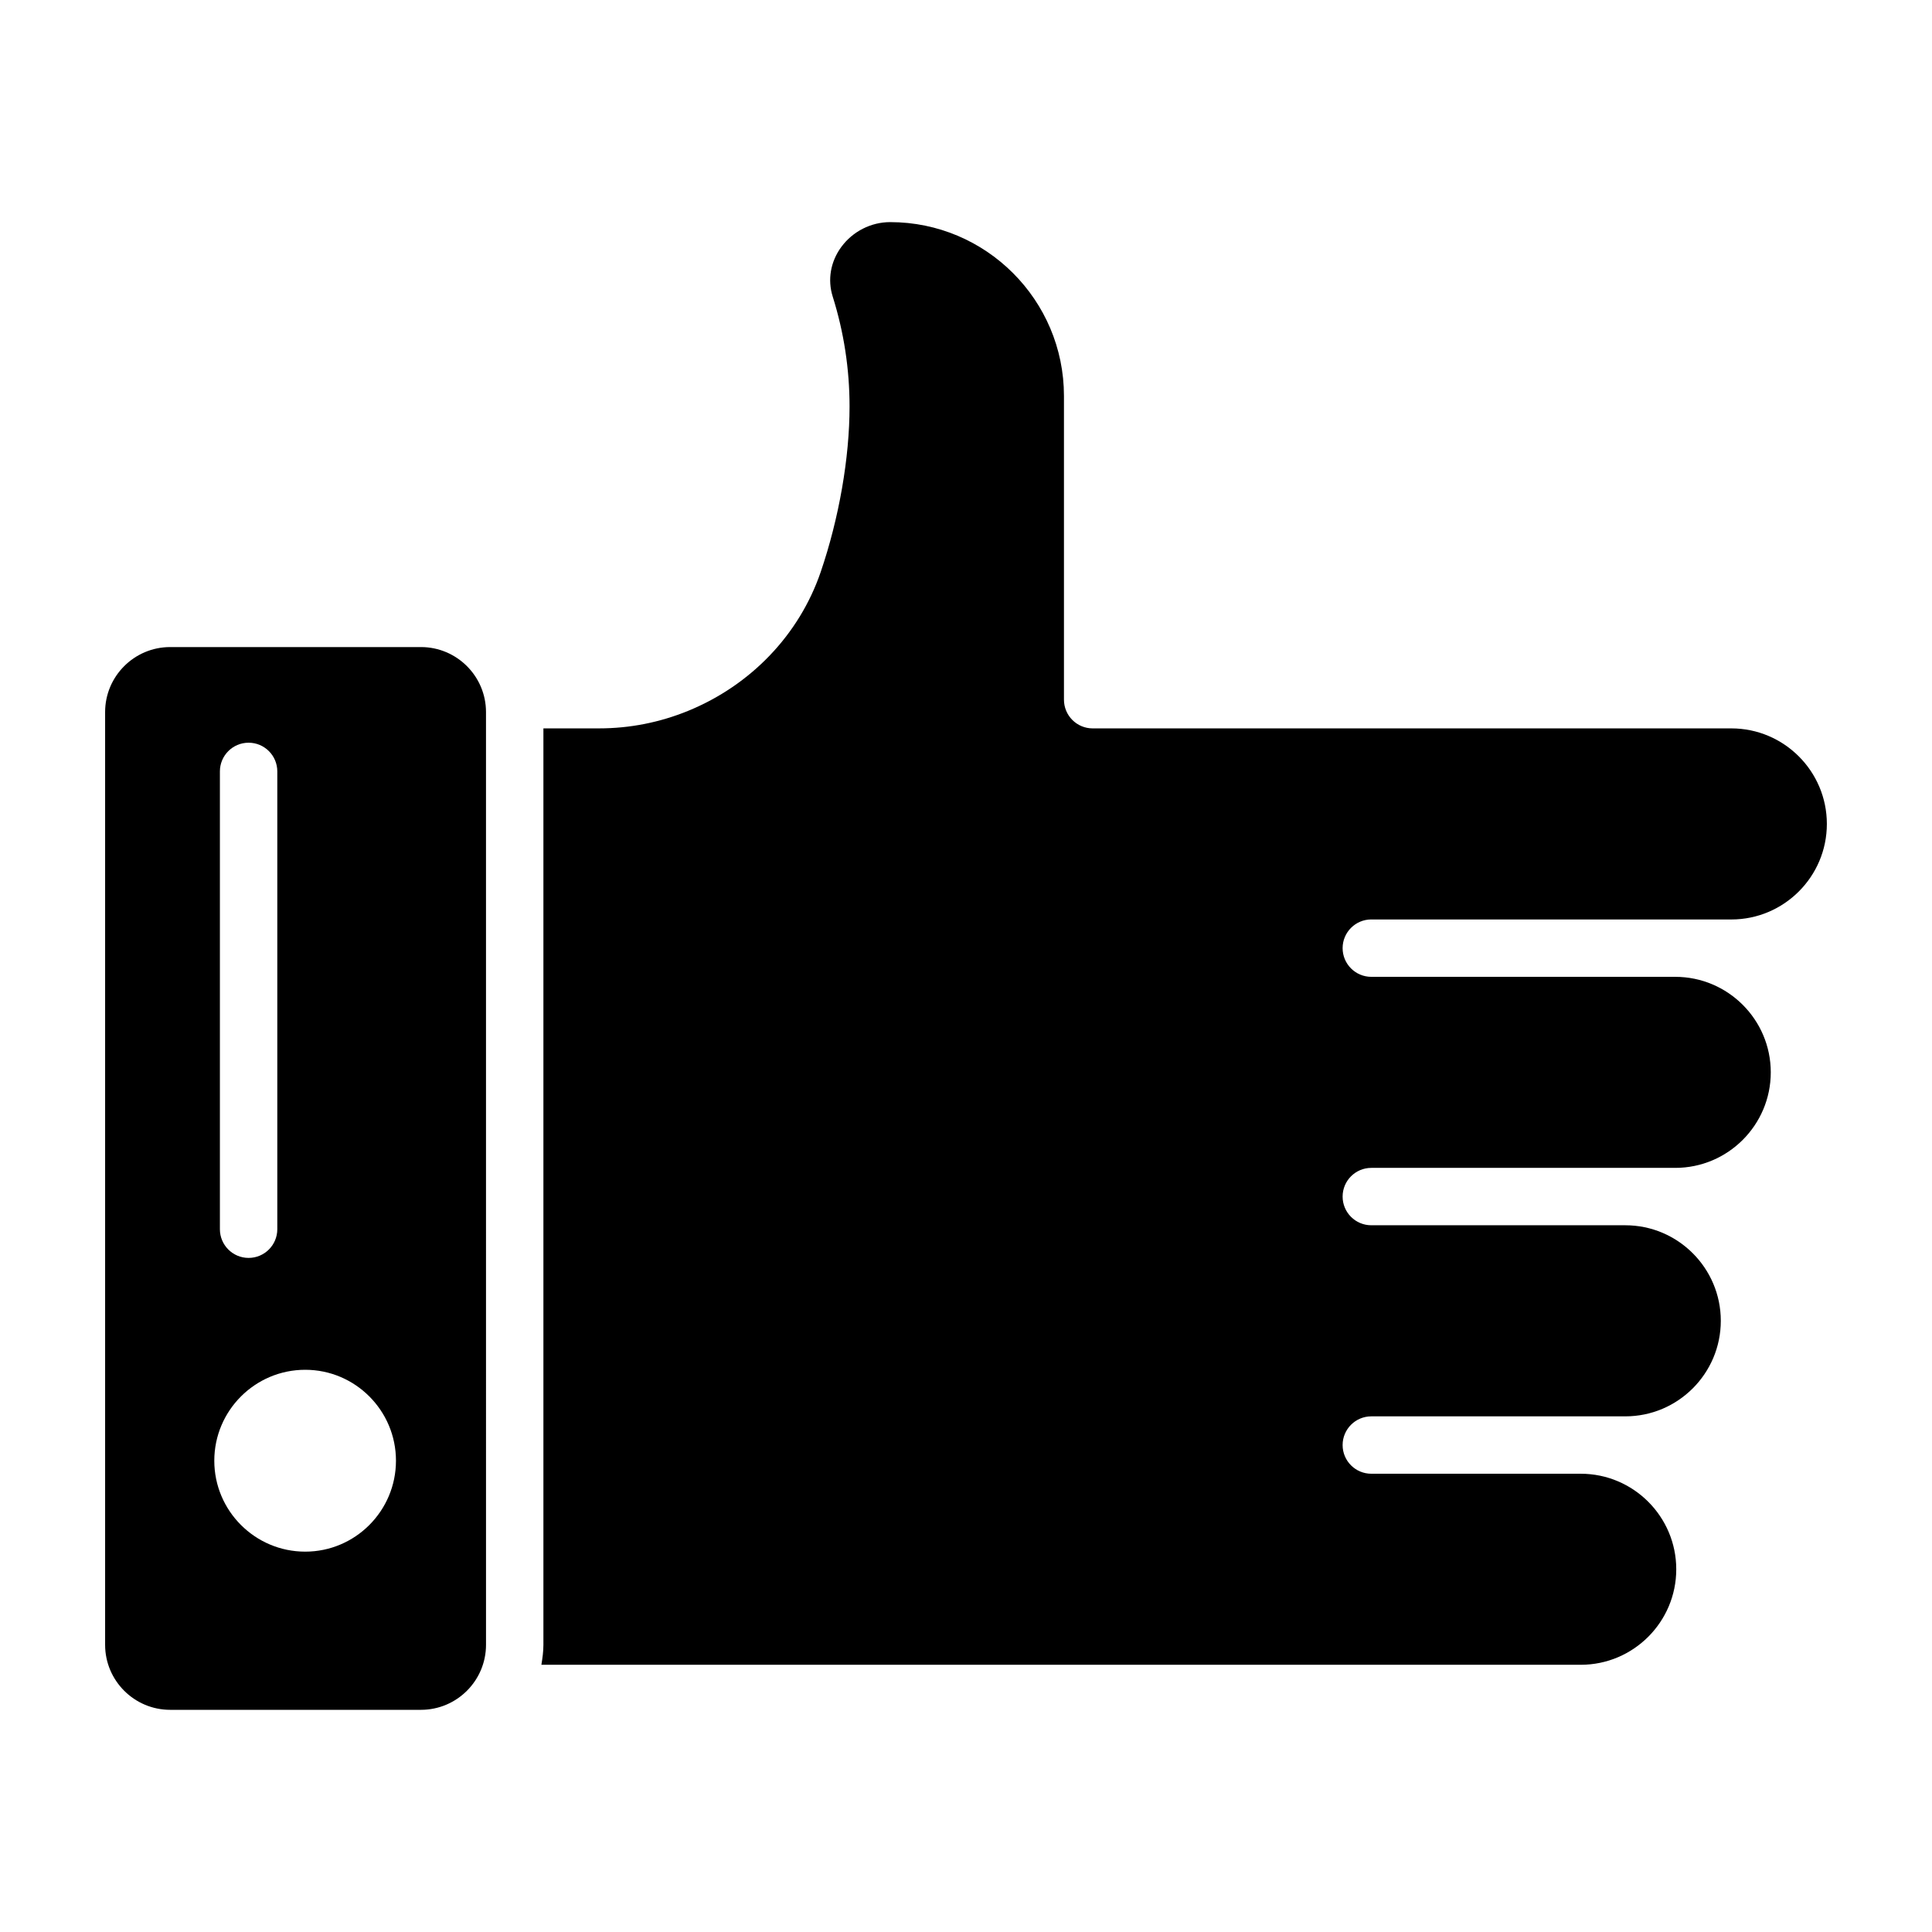
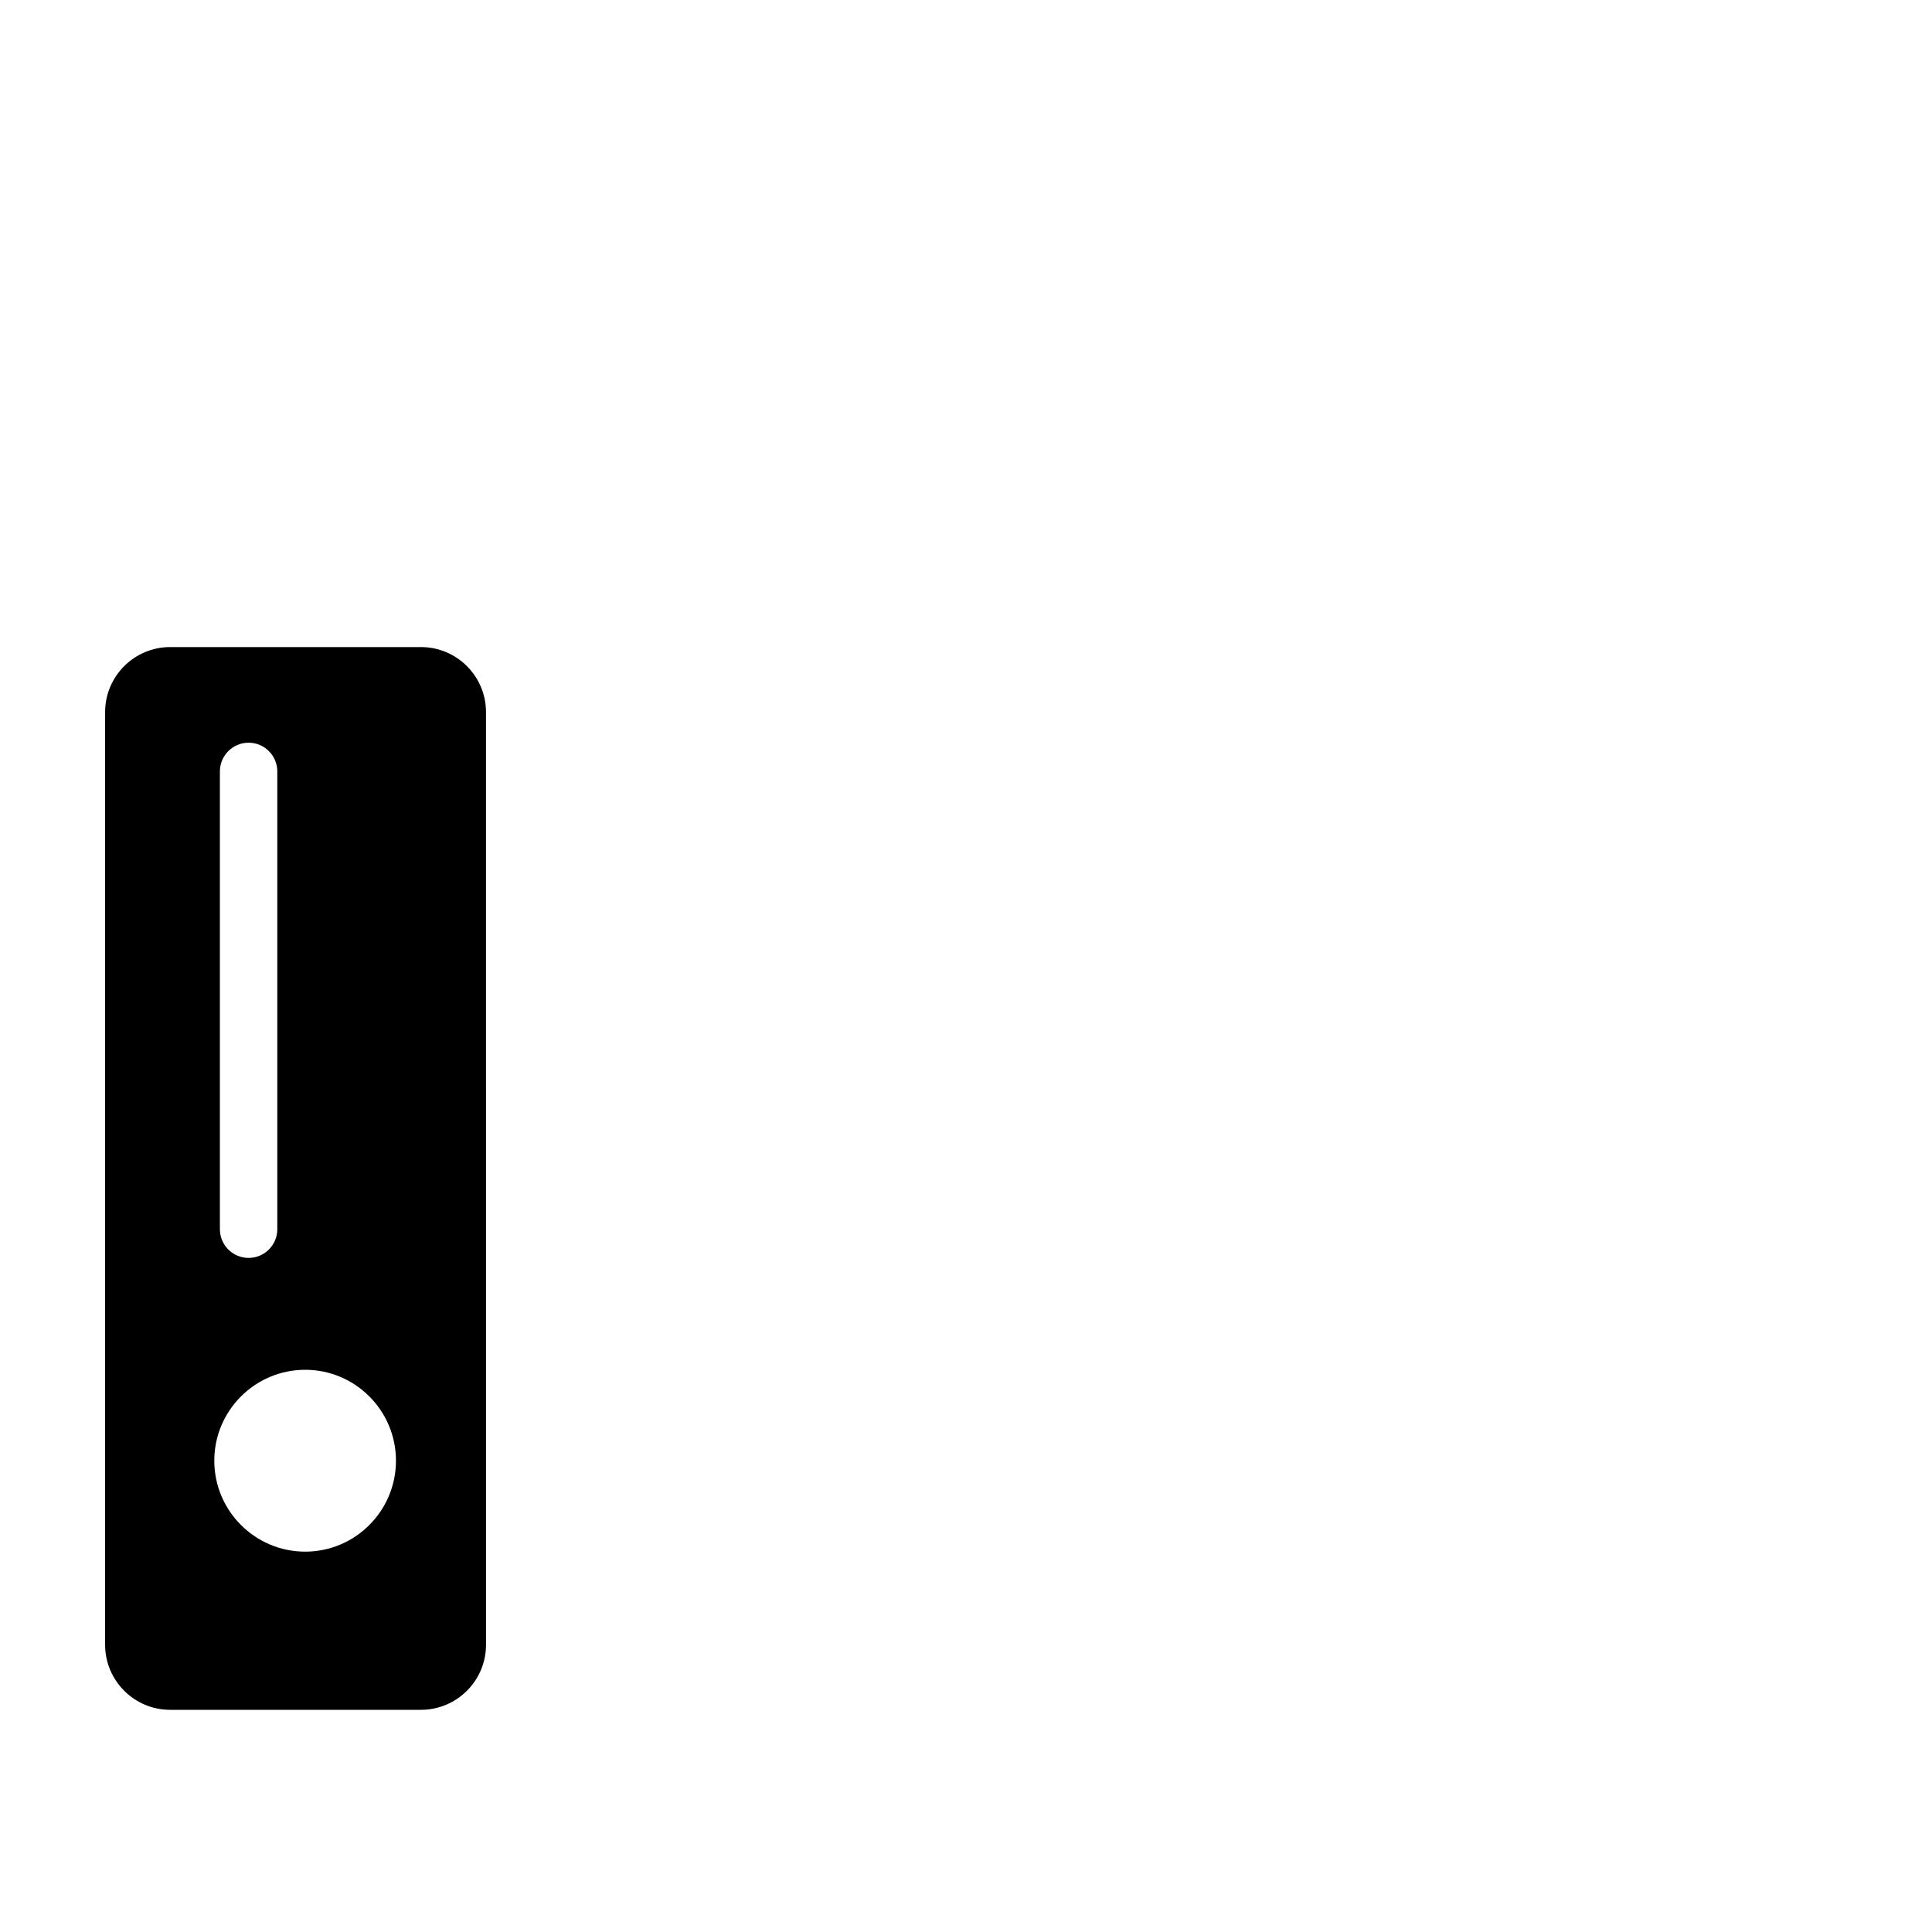
<svg xmlns="http://www.w3.org/2000/svg" fill="#000000" width="800px" height="800px" version="1.1" viewBox="144 144 512 512">
  <g>
    <path d="m255.56 315.48h-66.469c-9.504 0-17.234 7.734-17.234 17.23v247.18c0 9.496 7.734 17.23 17.234 17.23h66.473c9.5 0 17.234-7.734 17.234-17.23l-0.004-247.18c0-9.496-7.731-17.23-17.234-17.23zm-53.285 32.953c0-4.199 3.406-7.606 7.606-7.606 4.199 0 7.606 3.406 7.606 7.606v121.32c0 4.199-3.406 7.606-7.606 7.606-4.199 0-7.606-3.406-7.606-7.606zm22.613 206.77c-13.289 0-24.098-10.809-24.098-24.098s10.809-24.098 24.098-24.098c13.258 0 24.047 10.809 24.047 24.098-0.004 13.289-10.789 24.098-24.047 24.098z" />
-     <path d="m507.41 387.67h95.406c13.961 0 25.32-11.359 25.32-25.32 0-13.961-11.359-25.32-25.32-25.32h-169.25c-4.199 0-7.606-3.406-7.606-7.606v-80.504c0-25.398-20.66-46.055-46.055-46.055-5.086 0-9.926 2.465-12.953 6.586-2.852 3.883-3.684 8.676-2.277 13.141 2.965 9.426 4.465 19.23 4.465 29.133 0 13.637-2.789 29.617-7.644 43.855-5.664 16.574-18.473 29.984-35.137 36.805-7.531 3.078-15.477 4.644-23.605 4.644h-14.746v242.86c0 1.812-0.25 3.562-0.535 5.297h275.44c13.957 0 25.312-11.359 25.312-25.309 0-13.961-11.359-25.32-25.312-25.32h-55.5c-4.199 0.004-7.606-3.402-7.606-7.602 0-4.199 3.406-7.606 7.606-7.606h67.305c13.957 0 25.312-11.359 25.312-25.32 0-13.961-11.359-25.32-25.312-25.32h-67.305c-4.199 0.004-7.606-3.402-7.606-7.602s3.406-7.606 7.606-7.606h80.547c13.957 0 25.312-11.359 25.312-25.32 0-13.953-11.359-25.309-25.312-25.309h-80.547c-4.199 0-7.606-3.406-7.606-7.606 0-4.195 3.406-7.602 7.606-7.602z" />
  </g>
</svg>